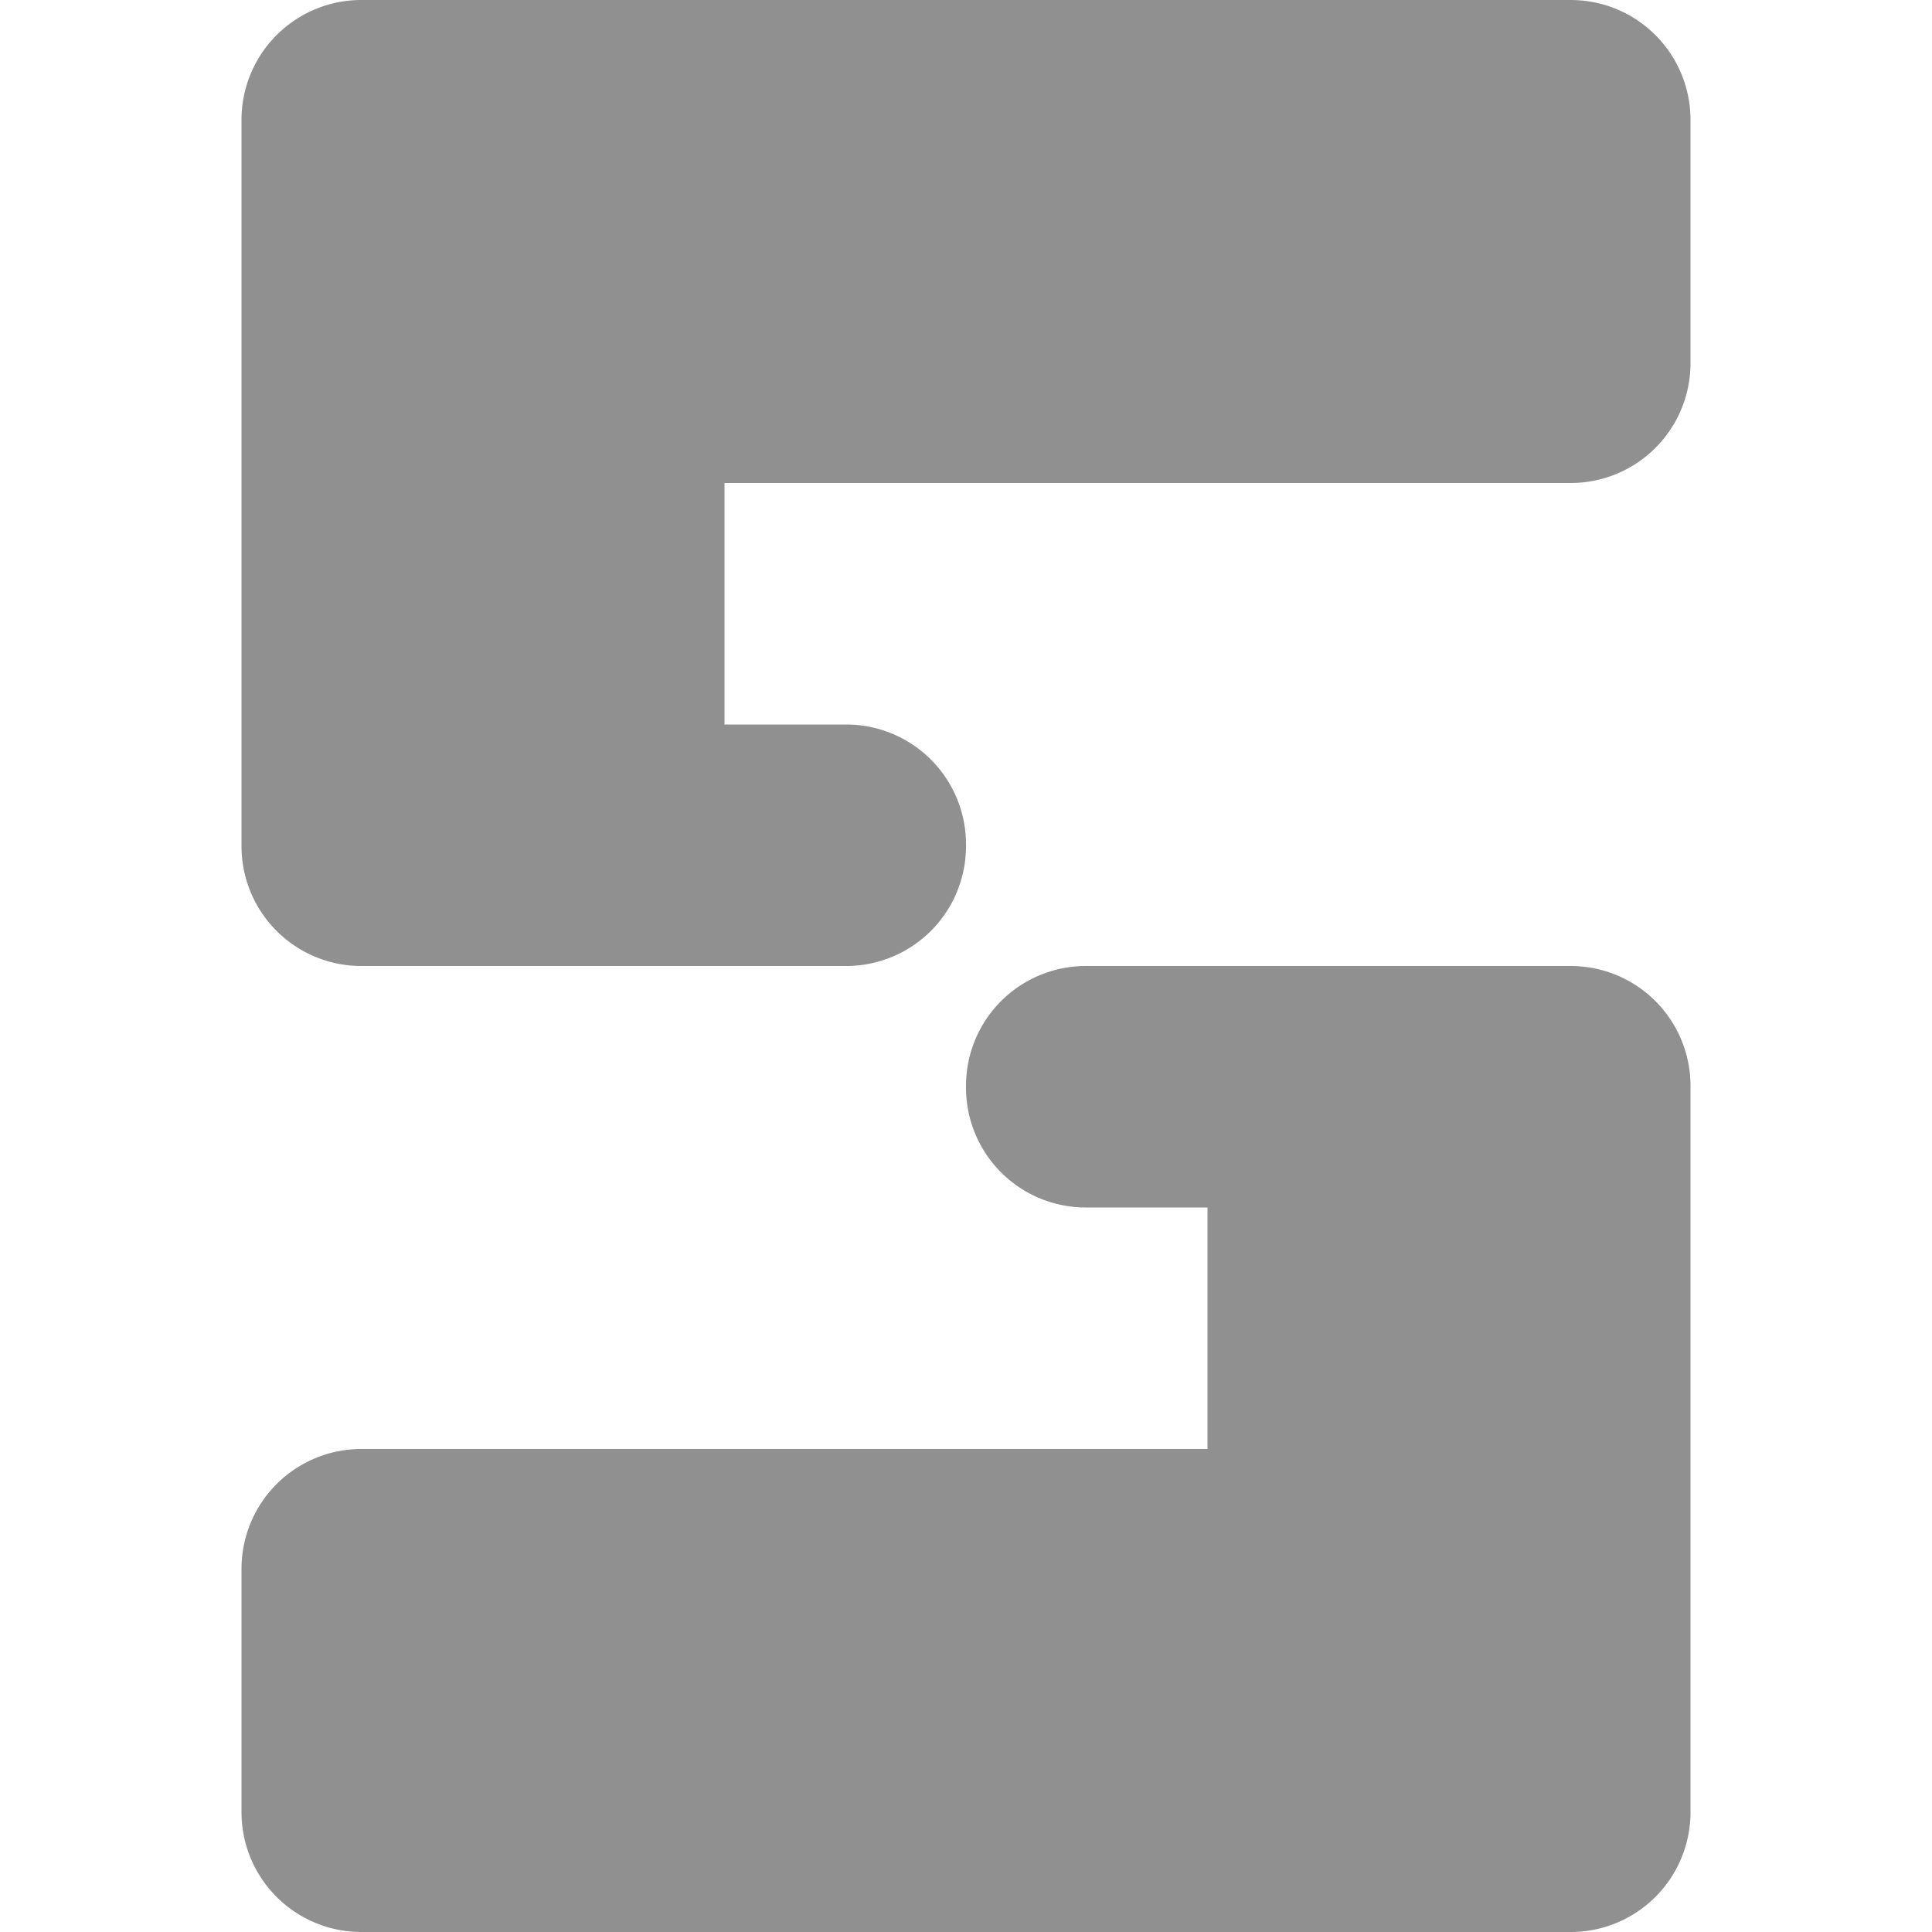
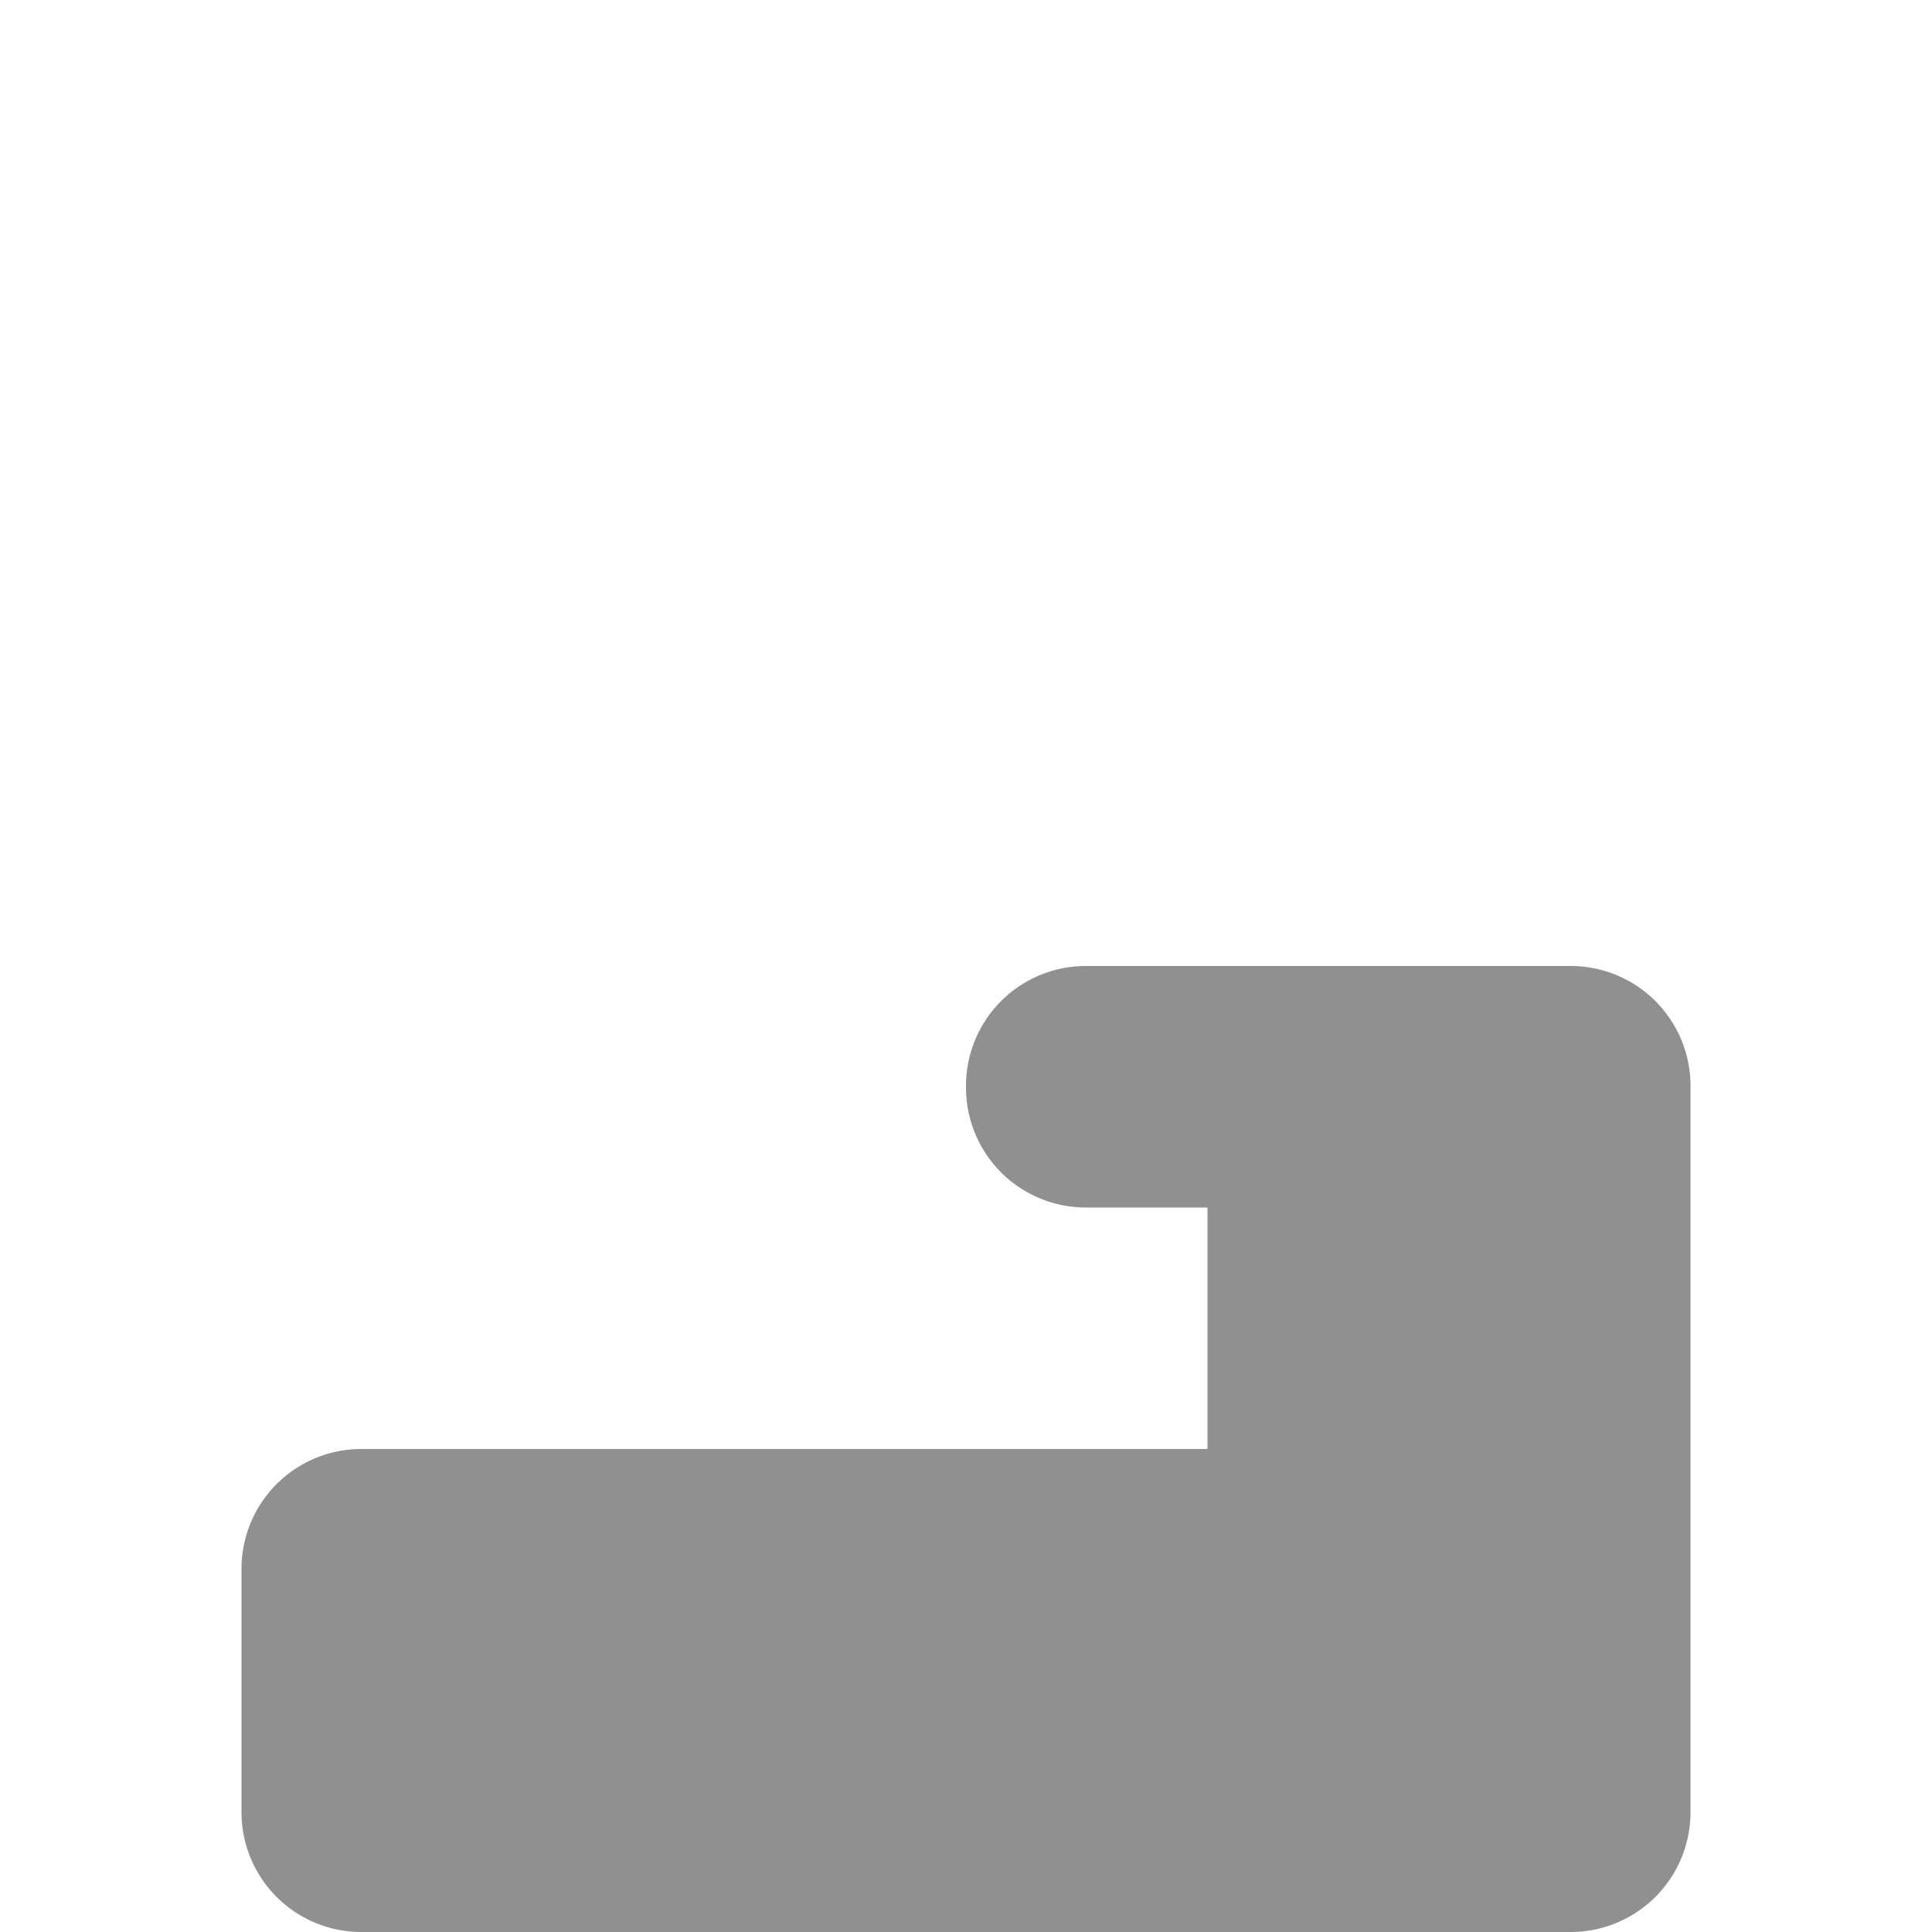
<svg xmlns="http://www.w3.org/2000/svg" viewBox="0 0 320 320" fill="#909090    ">
-   <path d="m 59.844,0 h 200.312 A 19.844,19.844 45 0 1 280,19.844 v 40.312 A 19.844,19.844 135 0 1 260.156,80 H 120 v 40 h 20.156 A 19.844,19.844 45 0 1 160,139.844 v 0.312 A 19.844,19.844 135 0 1 140.156,160 H 59.844 A 19.844,19.844 45 0 1 40,140.156 V 19.844 A 19.844,19.844 135 0 1 59.844,0 Z" />
  <path d="M 260.156,320 H 59.844 A 19.844,19.844 45 0 1 40,300.156 v -40.312 A 19.844,19.844 135 0 1 59.844,240 H 200 V 200 H 179.844 A 19.844,19.844 45 0 1 160,180.156 v -0.312 A 19.844,19.844 135 0 1 179.844,160 h 80.312 A 19.844,19.844 45 0 1 280,179.844 v 120.312 A 19.844,19.844 135 0 1 260.156,320 Z" />
</svg>